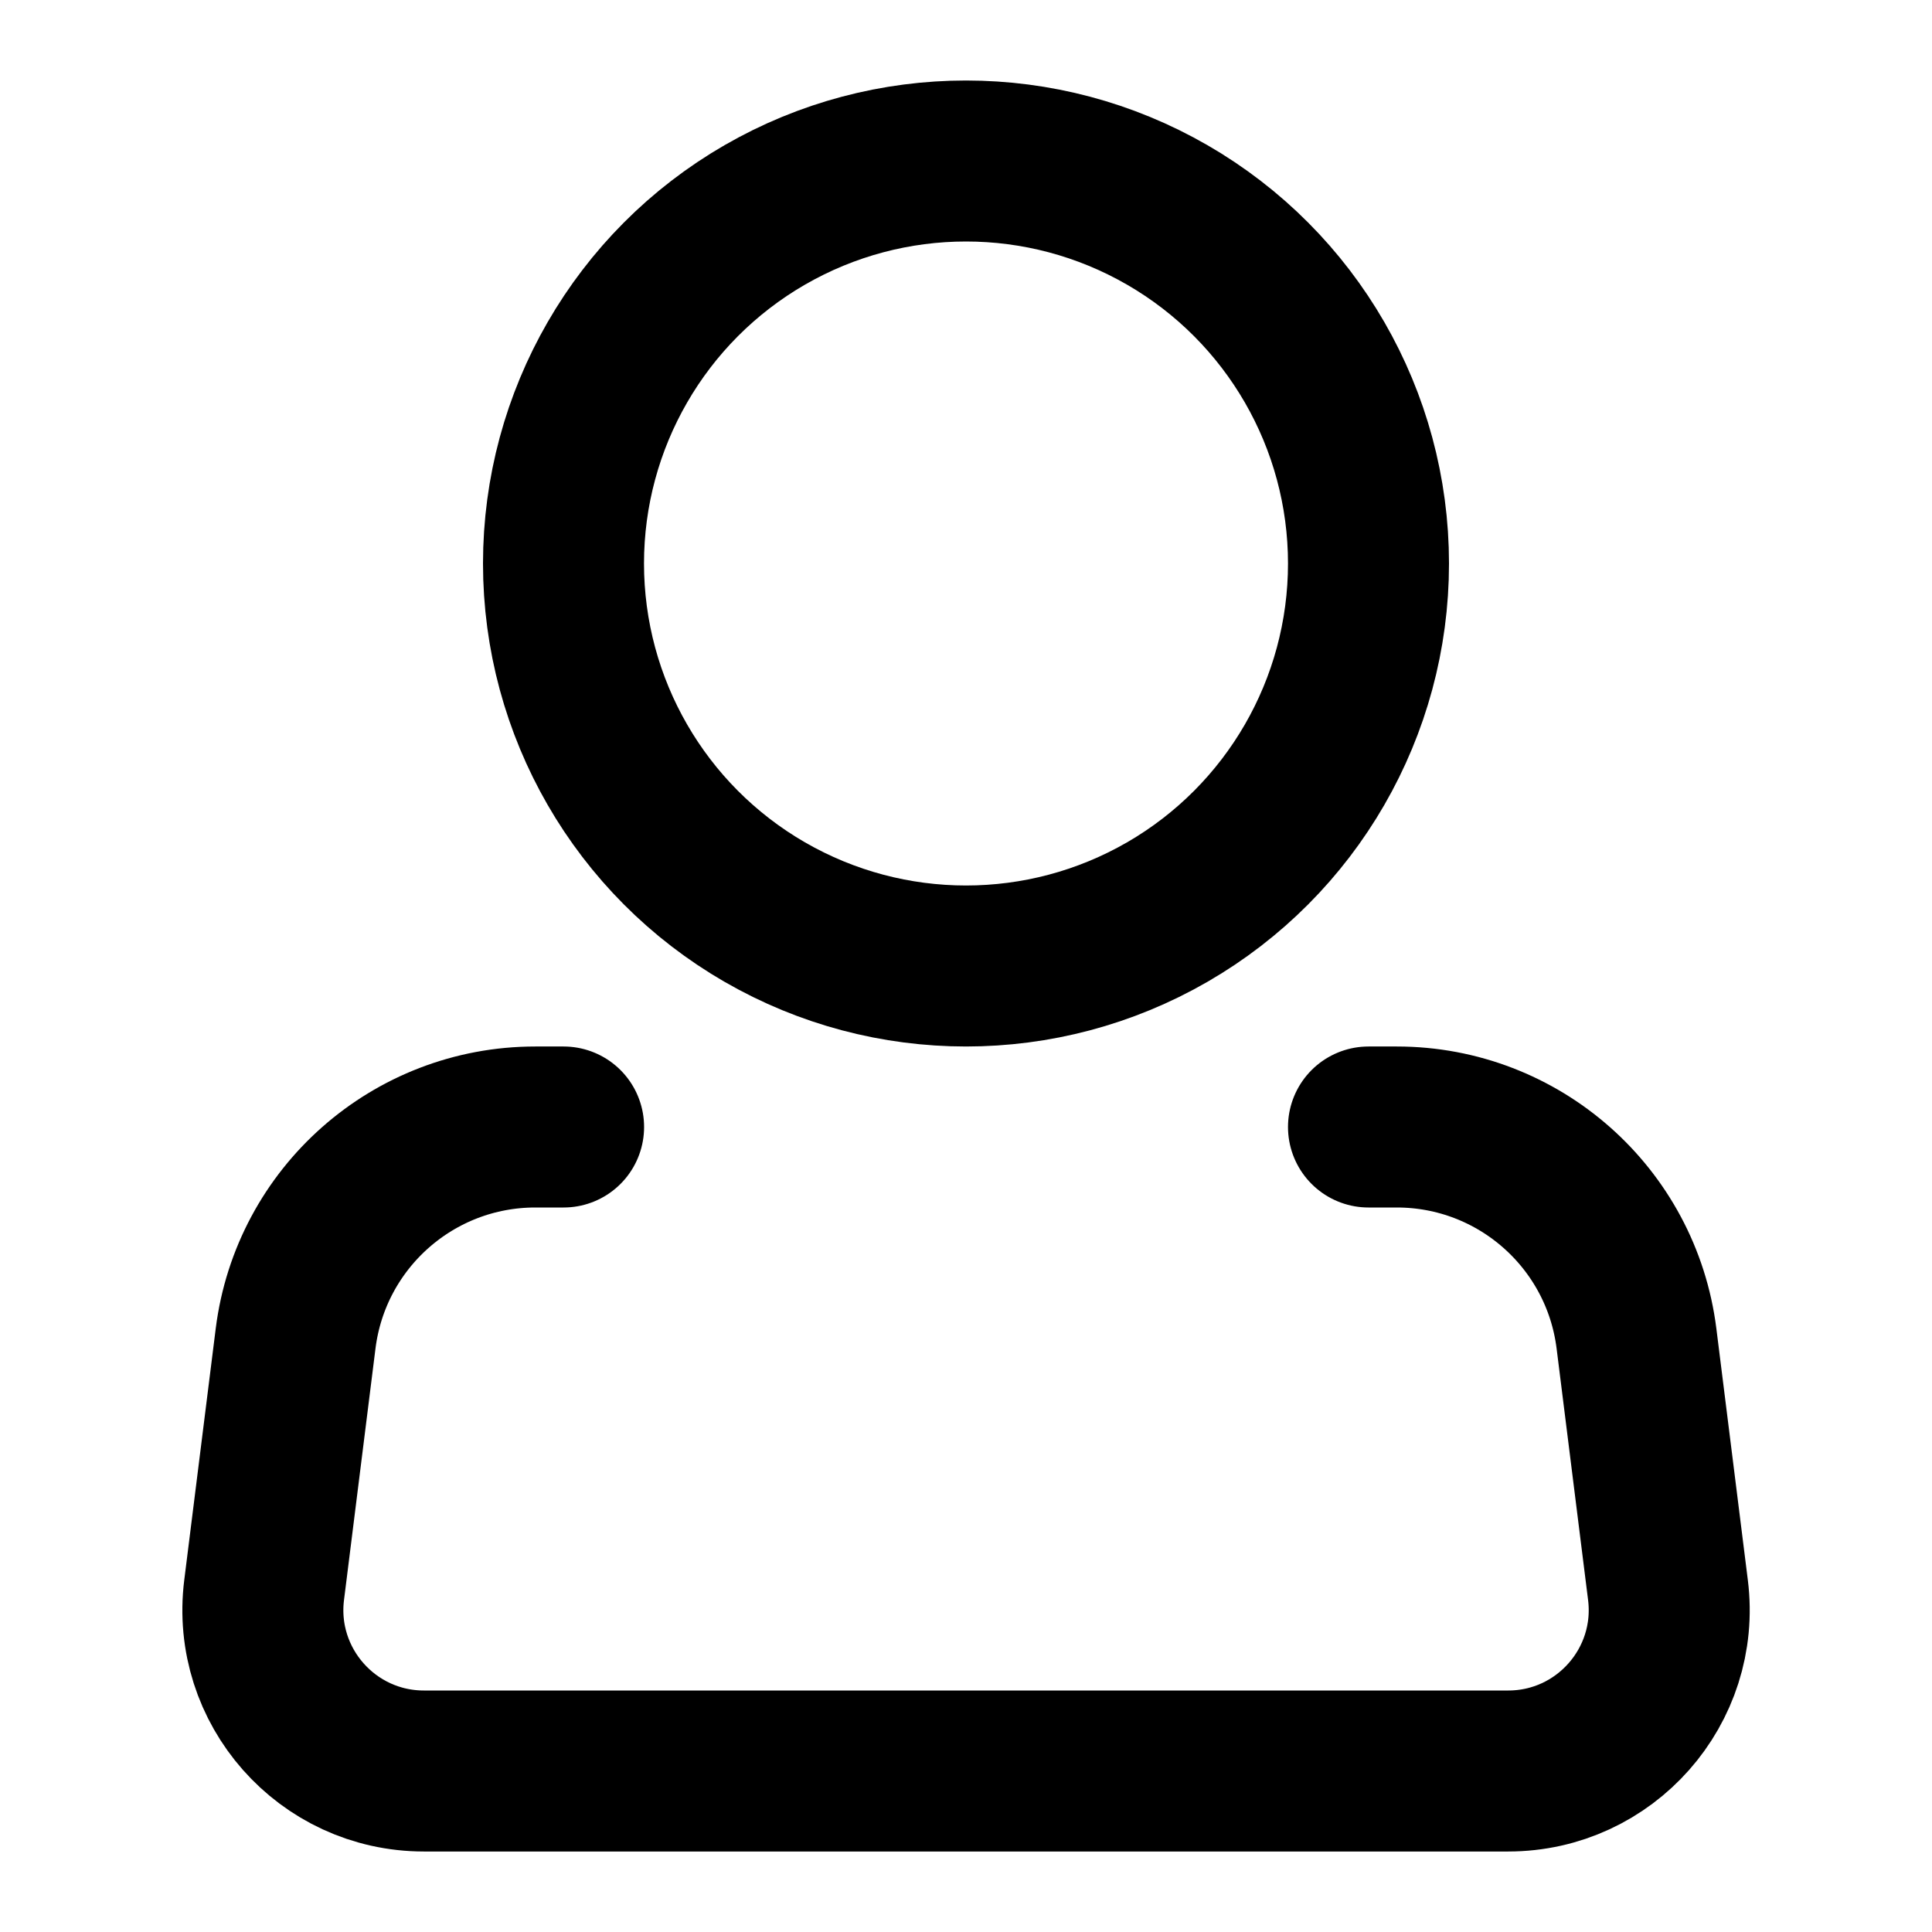
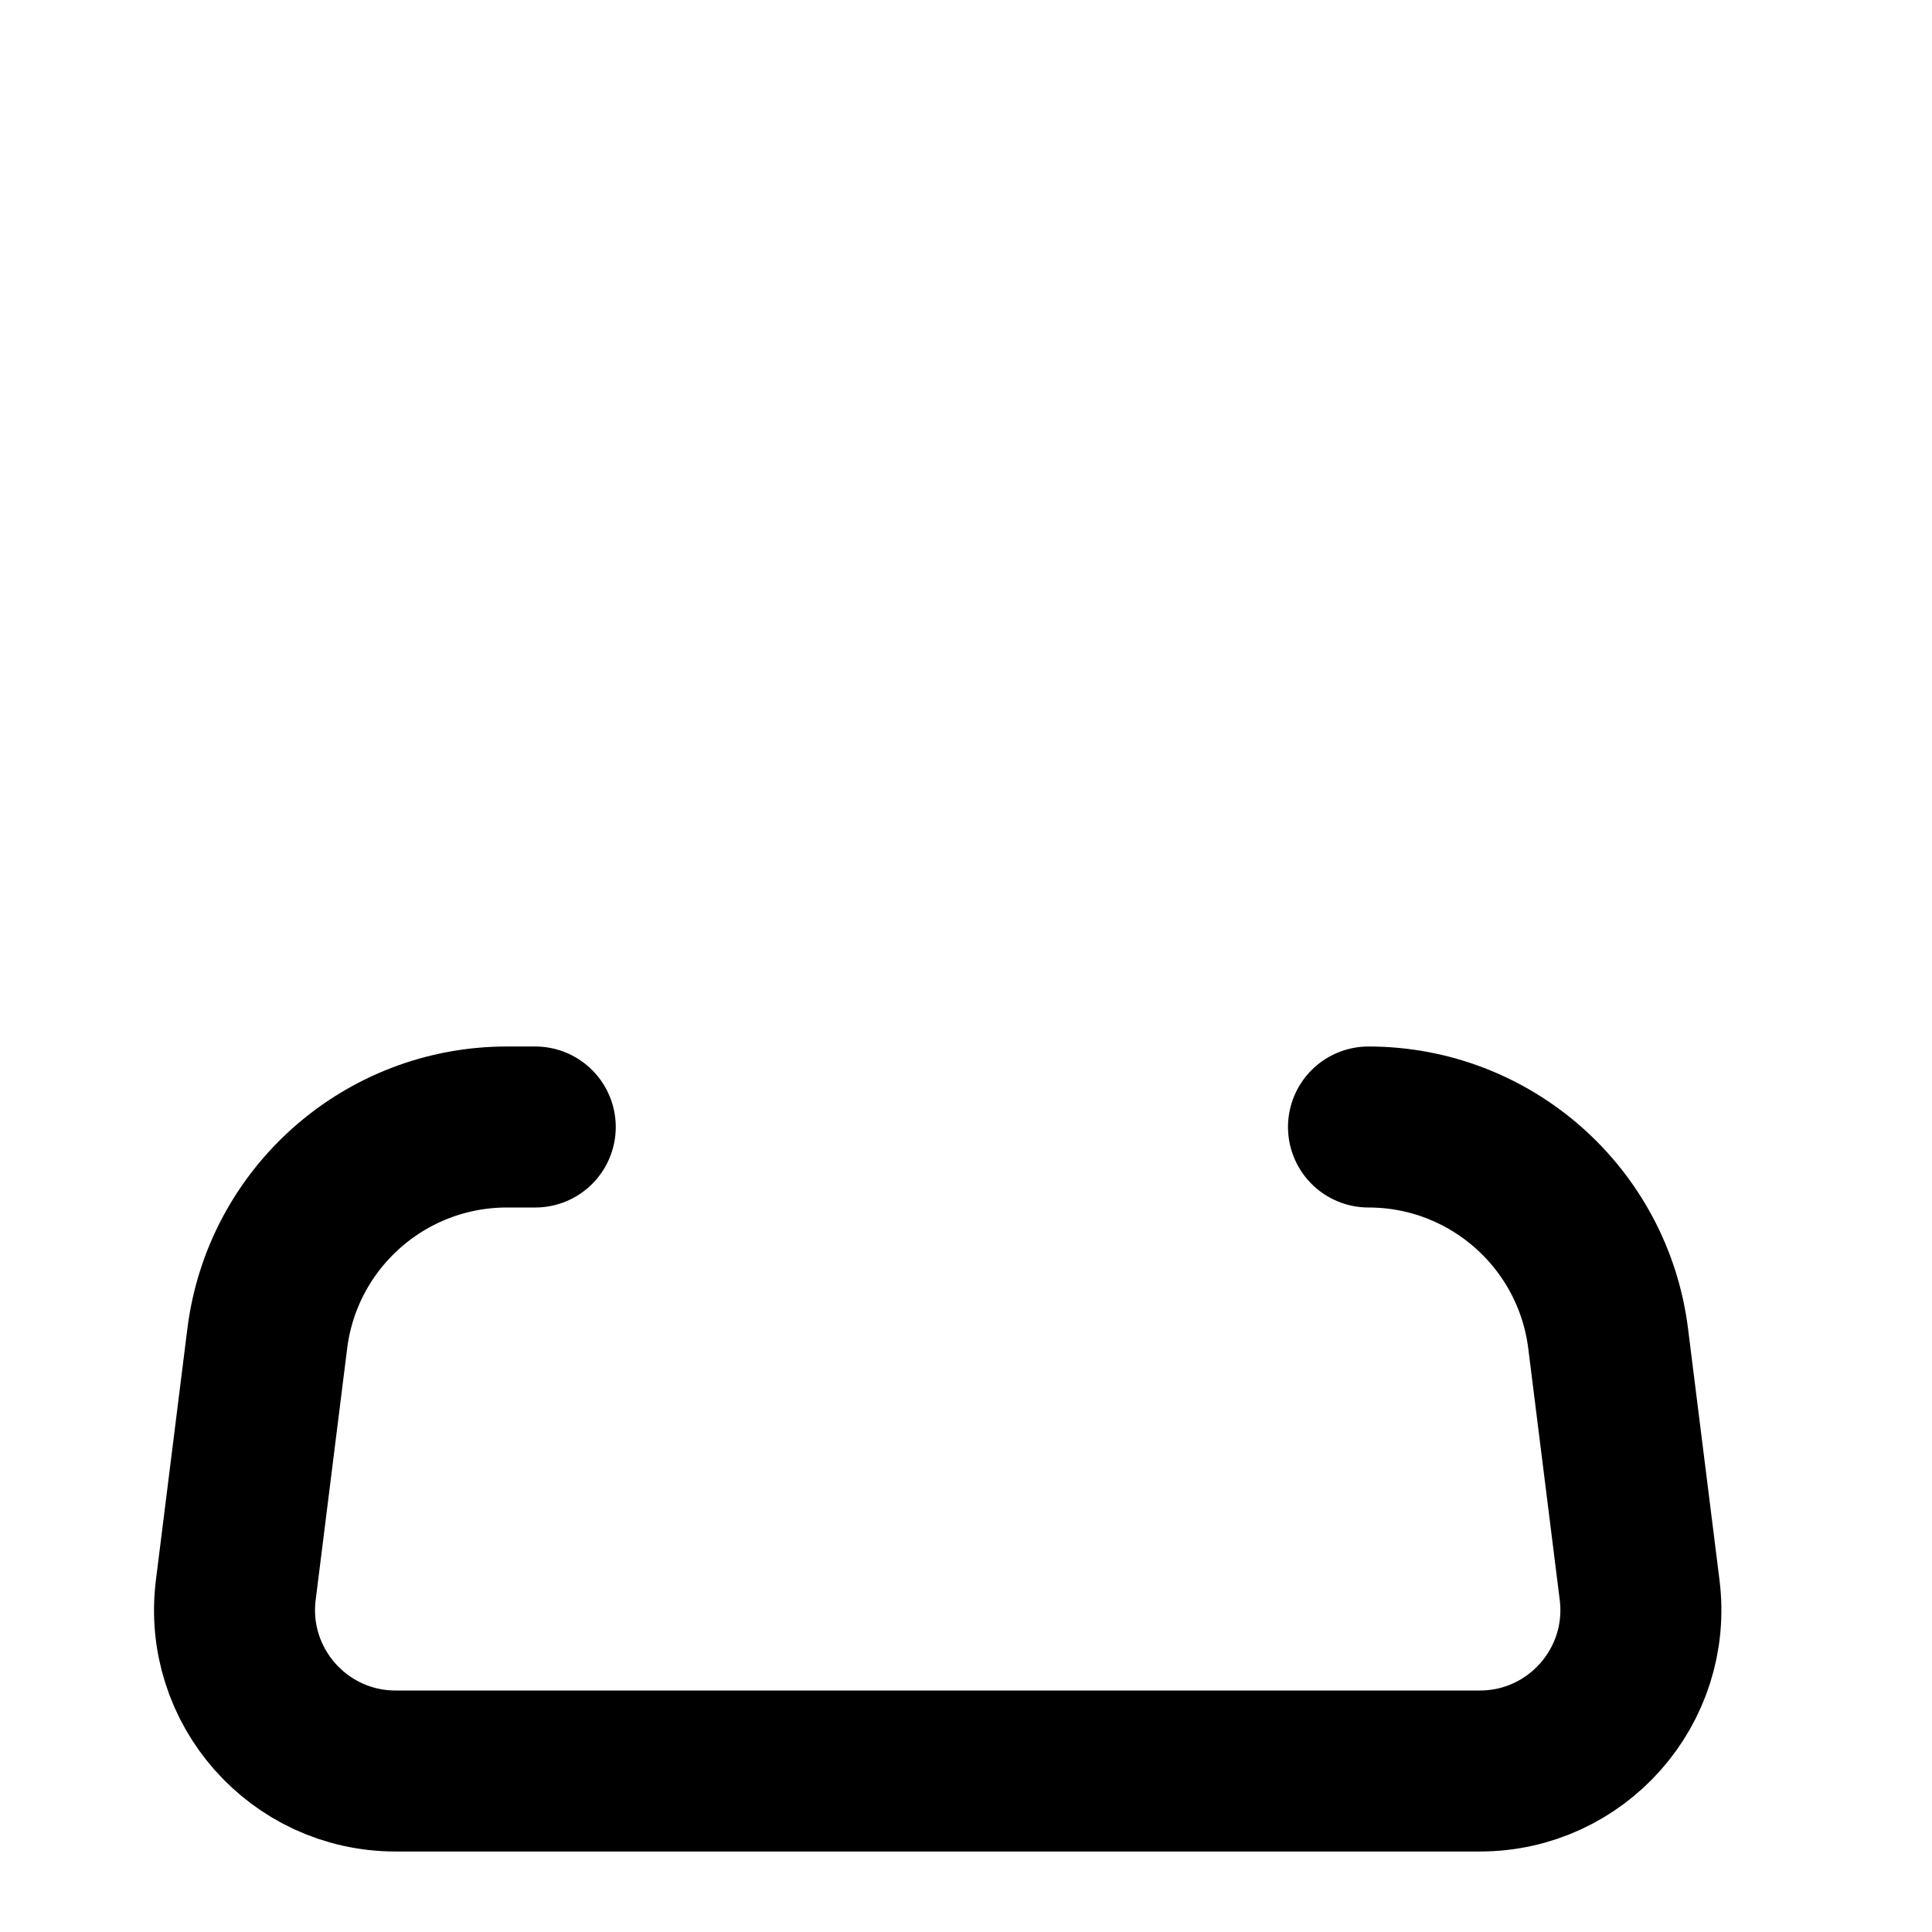
<svg xmlns="http://www.w3.org/2000/svg" fill="none" height="24" viewBox="0 0 24 24" width="24">
  <g stroke="#000" stroke-width="2">
-     <circle cx="12" cy="7" r="5" />
-     <path d="m17 14h.352c1.513 0 2.789 1.127 2.977 2.628l.391 3.124c.149 1.194-.782 2.248-1.985 2.248h-13.469c-1.203 0-2.134-1.054-1.985-2.248l.391-3.124c.188-1.501 1.464-2.628 2.977-2.628h.352" stroke-linecap="round" stroke-linejoin="round" />
+     <path d="m17 14c1.513 0 2.789 1.127 2.977 2.628l.391 3.124c.149 1.194-.782 2.248-1.985 2.248h-13.469c-1.203 0-2.134-1.054-1.985-2.248l.391-3.124c.188-1.501 1.464-2.628 2.977-2.628h.352" stroke-linecap="round" stroke-linejoin="round" />
  </g>
</svg>